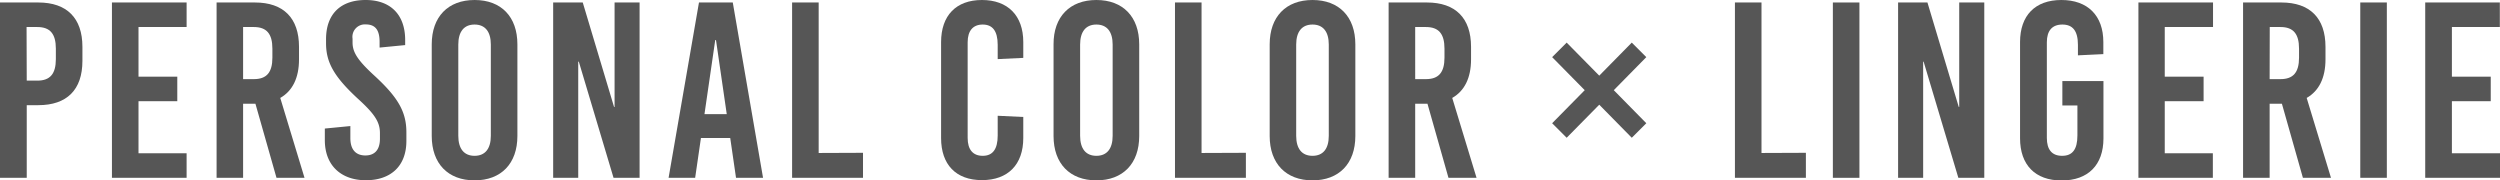
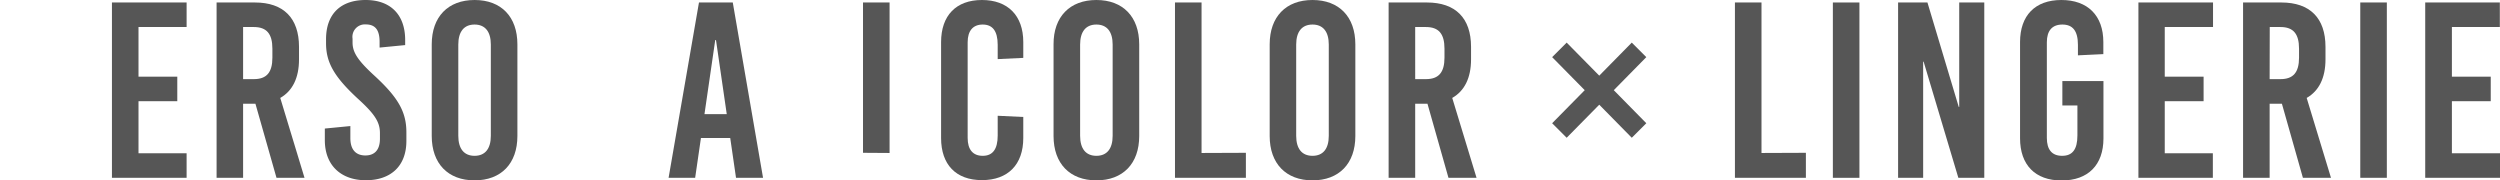
<svg xmlns="http://www.w3.org/2000/svg" viewBox="0 0 431.92 31.16">
  <defs>
    <style>.cls-1{fill:#565656;}</style>
  </defs>
  <g id="レイヤー_2" data-name="レイヤー 2">
    <g id="レイヤー_2-2" data-name="レイヤー 2">
-       <path class="cls-1" d="M6.62.43c4.93,0,7.62,2.69,7.62,7.66v2.43c0,5-2.69,7.65-7.62,7.65h-2V30.72H0V.43Zm-2,13.5H6.45c2.2,0,3.2-1.16,3.2-3.72V8.4c0-2.56-1-3.73-3.2-3.73H4.59Z" />
      <path class="cls-1" d="M23.93,4.67v8.57h6.7v4.24h-6.7v9h8.31v4.24H19.34V.43h12.9V4.67Z" />
      <path class="cls-1" d="M44.13,17.92H42v12.8H37.42V.43h6.63c4.93,0,7.61,2.69,7.61,7.66v2.17c0,3.2-1.12,5.45-3.24,6.66l4.19,13.8H47.77ZM42,13.67h1.86c2.21,0,3.2-1.16,3.2-3.72V8.4c0-2.56-1-3.73-3.2-3.73H42Z" />
      <path class="cls-1" d="M70,6.92v.87l-4.42.43v-1c0-2.08-.78-3-2.38-3a2.15,2.15,0,0,0-2.29,2.47v.65c0,1.68.86,3.07,3.85,5.8,4.07,3.76,5.45,6.23,5.45,9.73v1.47c0,4.46-2.81,6.8-7,6.8s-7.09-2.47-7.09-6.93v-2l4.41-.43v2.08c0,2,.95,3,2.6,3,1.38,0,2.51-.74,2.51-2.9v-.95c0-1.91-.87-3.29-3.86-6-4.06-3.76-5.45-6.23-5.45-9.52V6.79c0-4.45,2.6-6.79,6.84-6.79S70,2.47,70,6.92Z" />
      <path class="cls-1" d="M89.39,7.66V23.5c0,4.76-2.81,7.66-7.4,7.66s-7.4-2.9-7.4-7.66V7.66C74.59,2.9,77.4,0,82,0S89.39,2.9,89.39,7.66Zm-10.21,0V23.46c0,2.25,1,3.46,2.81,3.46s2.81-1.21,2.81-3.46V7.7c0-2.25-1-3.46-2.81-3.46S79.18,5.45,79.18,7.7Z" />
-       <path class="cls-1" d="M106,30.72l-6-20.07H99.9V30.72H95.57V.43h5.11l5.41,18.05h.09V.43h4.32V30.72Z" />
      <path class="cls-1" d="M127.16,30.72l-1-6.88H121.1l-1,6.88h-4.59L120.76.43h5.84l5.23,30.29Zm-5.45-11h3.85L123.7,6.92h-.13Z" />
-       <path class="cls-1" d="M149.1,26.4v4.32H136.85V.43h4.59v26Z" />
+       <path class="cls-1" d="M149.1,26.4v4.32V.43h4.59v26Z" />
      <path class="cls-1" d="M176.79,7.27V10l-4.42.21V7.75c0-2.43-.91-3.51-2.59-3.51s-2.6,1.08-2.6,3.07V23.84c0,2,.91,3.08,2.6,3.08s2.59-1.09,2.59-3.51V20l4.42.21v3.64c0,4.58-2.64,7.27-7.14,7.27s-7.06-2.69-7.06-7.27V7.27c0-4.59,2.6-7.27,7.06-7.27S176.79,2.68,176.79,7.27Z" />
      <path class="cls-1" d="M196.82,7.66V23.5c0,4.76-2.81,7.66-7.4,7.66s-7.4-2.9-7.4-7.66V7.66C182,2.9,184.83,0,189.42,0S196.82,2.9,196.82,7.66Zm-10.21,0V23.46c0,2.25,1,3.46,2.81,3.46s2.81-1.21,2.81-3.46V7.7c0-2.25-1-3.46-2.81-3.46S186.61,5.45,186.61,7.7Z" />
      <path class="cls-1" d="M215.25,26.4v4.32H203V.43h4.59v26Z" />
      <path class="cls-1" d="M234.16,7.66V23.5c0,4.76-2.82,7.66-7.4,7.66s-7.4-2.9-7.4-7.66V7.66c0-4.76,2.81-7.66,7.4-7.66S234.16,2.9,234.16,7.66Zm-10.22,0V23.46c0,2.25,1,3.46,2.82,3.46s2.81-1.21,2.81-3.46V7.7c0-2.25-1-3.46-2.81-3.46S223.94,5.45,223.94,7.7Z" />
      <path class="cls-1" d="M246.62,17.92H244.5v12.8h-4.59V.43h6.62c4.93,0,7.62,2.69,7.62,7.66v2.17c0,3.2-1.13,5.45-3.25,6.66l4.2,13.8h-4.85Zm-2.12-4.25h1.86c2.2,0,3.2-1.16,3.2-3.72V8.4c0-2.56-1-3.73-3.2-3.73H244.5Z" />
      <path class="cls-1" d="M278.81,15.58l5.62,5.71-2.51,2.51-5.62-5.71-5.63,5.71-2.51-2.51,5.63-5.71-5.63-5.71,2.51-2.51,5.63,5.71,5.62-5.71,2.51,2.51Z" />
      <path class="cls-1" d="M312,26.4v4.32H299.74V.43h4.59v26Z" />
      <path class="cls-1" d="M316.66,30.72V.43h4.59V30.72Z" />
      <path class="cls-1" d="M338.34,30.72l-6-20.07h-.08V30.72h-4.33V.43H333l5.41,18.05h.08V.43h4.33V30.72Z" />
      <path class="cls-1" d="M363.39,7.27V9.35L359,9.56V7.75c0-2.43-.91-3.51-2.69-3.51s-2.68,1.08-2.68,3.07V23.84c0,2,.87,3.08,2.64,3.08s2.64-1.09,2.64-3.51V18.22h-2.6V14h7.1v9.91c0,4.58-2.64,7.27-7.23,7.27S349,28.47,349,23.89V7.27c0-4.59,2.6-7.27,7.14-7.27S363.39,2.68,363.39,7.27Z" />
      <path class="cls-1" d="M374,4.67v8.57h6.71v4.24H374v9h8.31v4.24H369.45V.43h12.89V4.67Z" />
      <path class="cls-1" d="M394.24,17.92h-2.12v12.8h-4.59V.43h6.62c4.93,0,7.62,2.69,7.62,7.66v2.17c0,3.2-1.13,5.45-3.25,6.66l4.2,13.8h-4.85Zm-2.12-4.25H394c2.2,0,3.2-1.16,3.2-3.72V8.4c0-2.56-1-3.73-3.2-3.73h-1.86Z" />
      <path class="cls-1" d="M407.78,30.72V.43h4.59V30.72Z" />
      <path class="cls-1" d="M423.61,4.67v8.57h6.71v4.24h-6.71v9h8.31v4.24H419V.43h12.89V4.67Z" />
    </g>
  </g>
</svg>